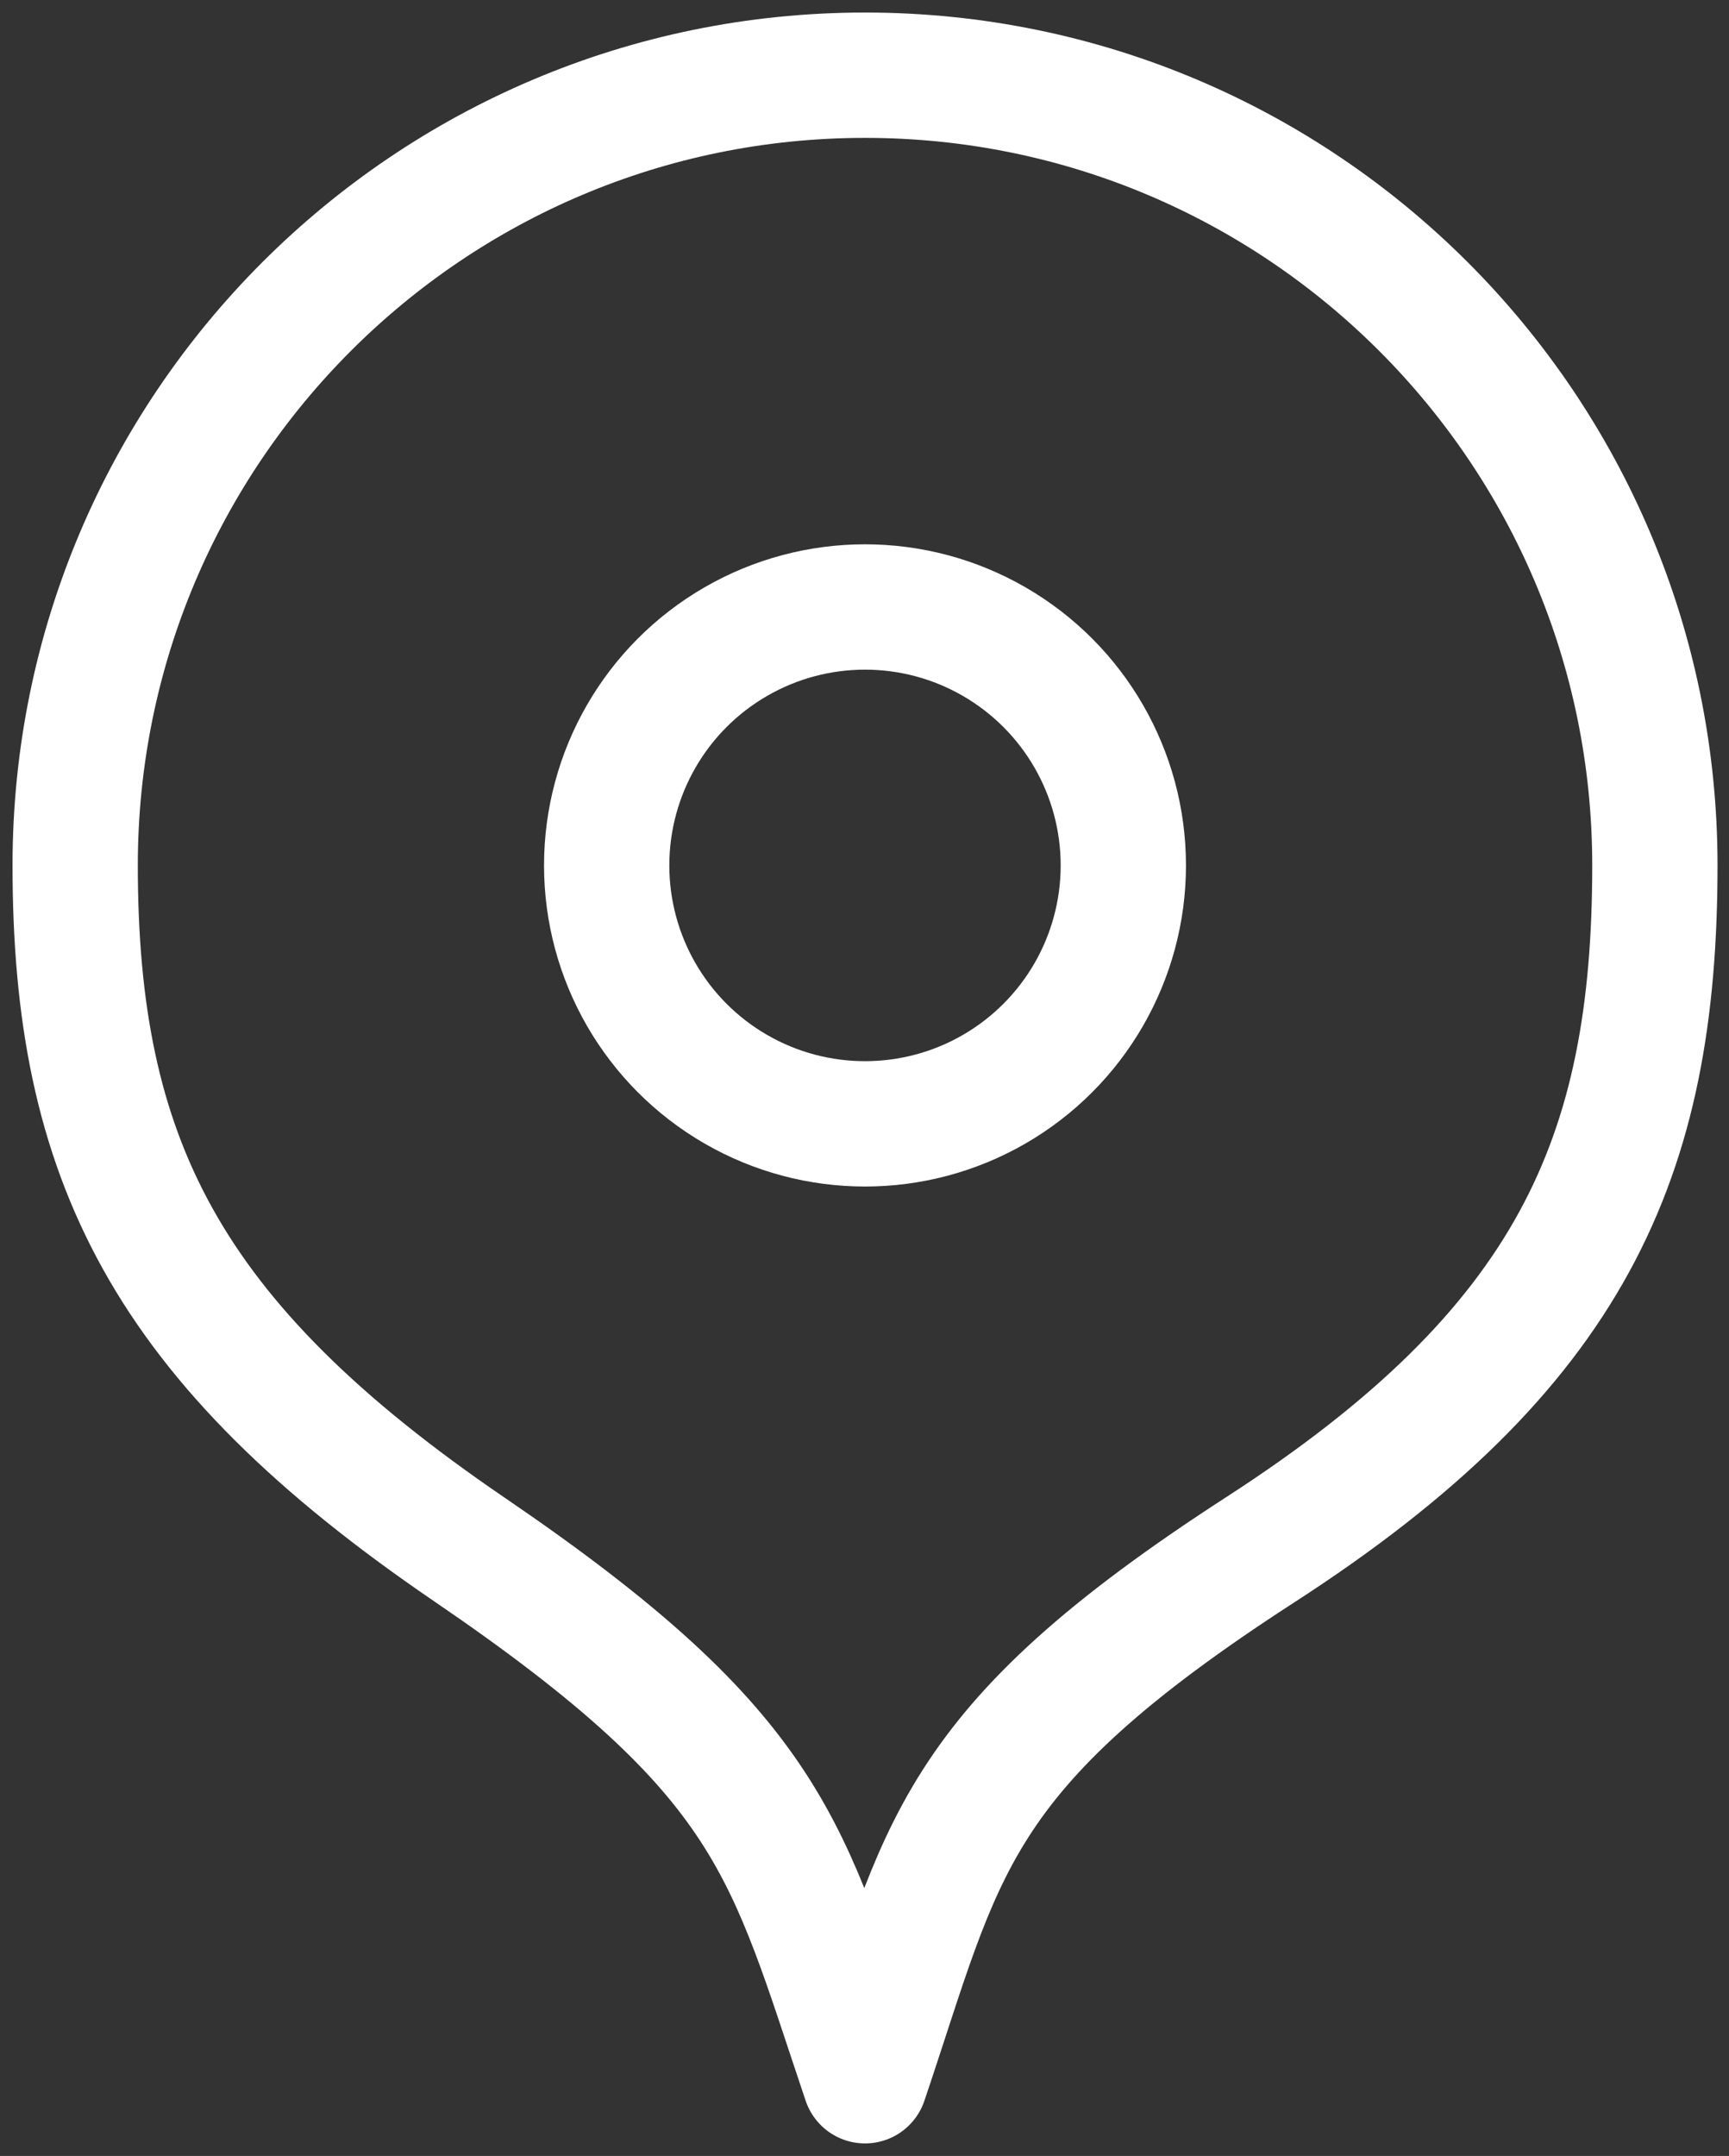
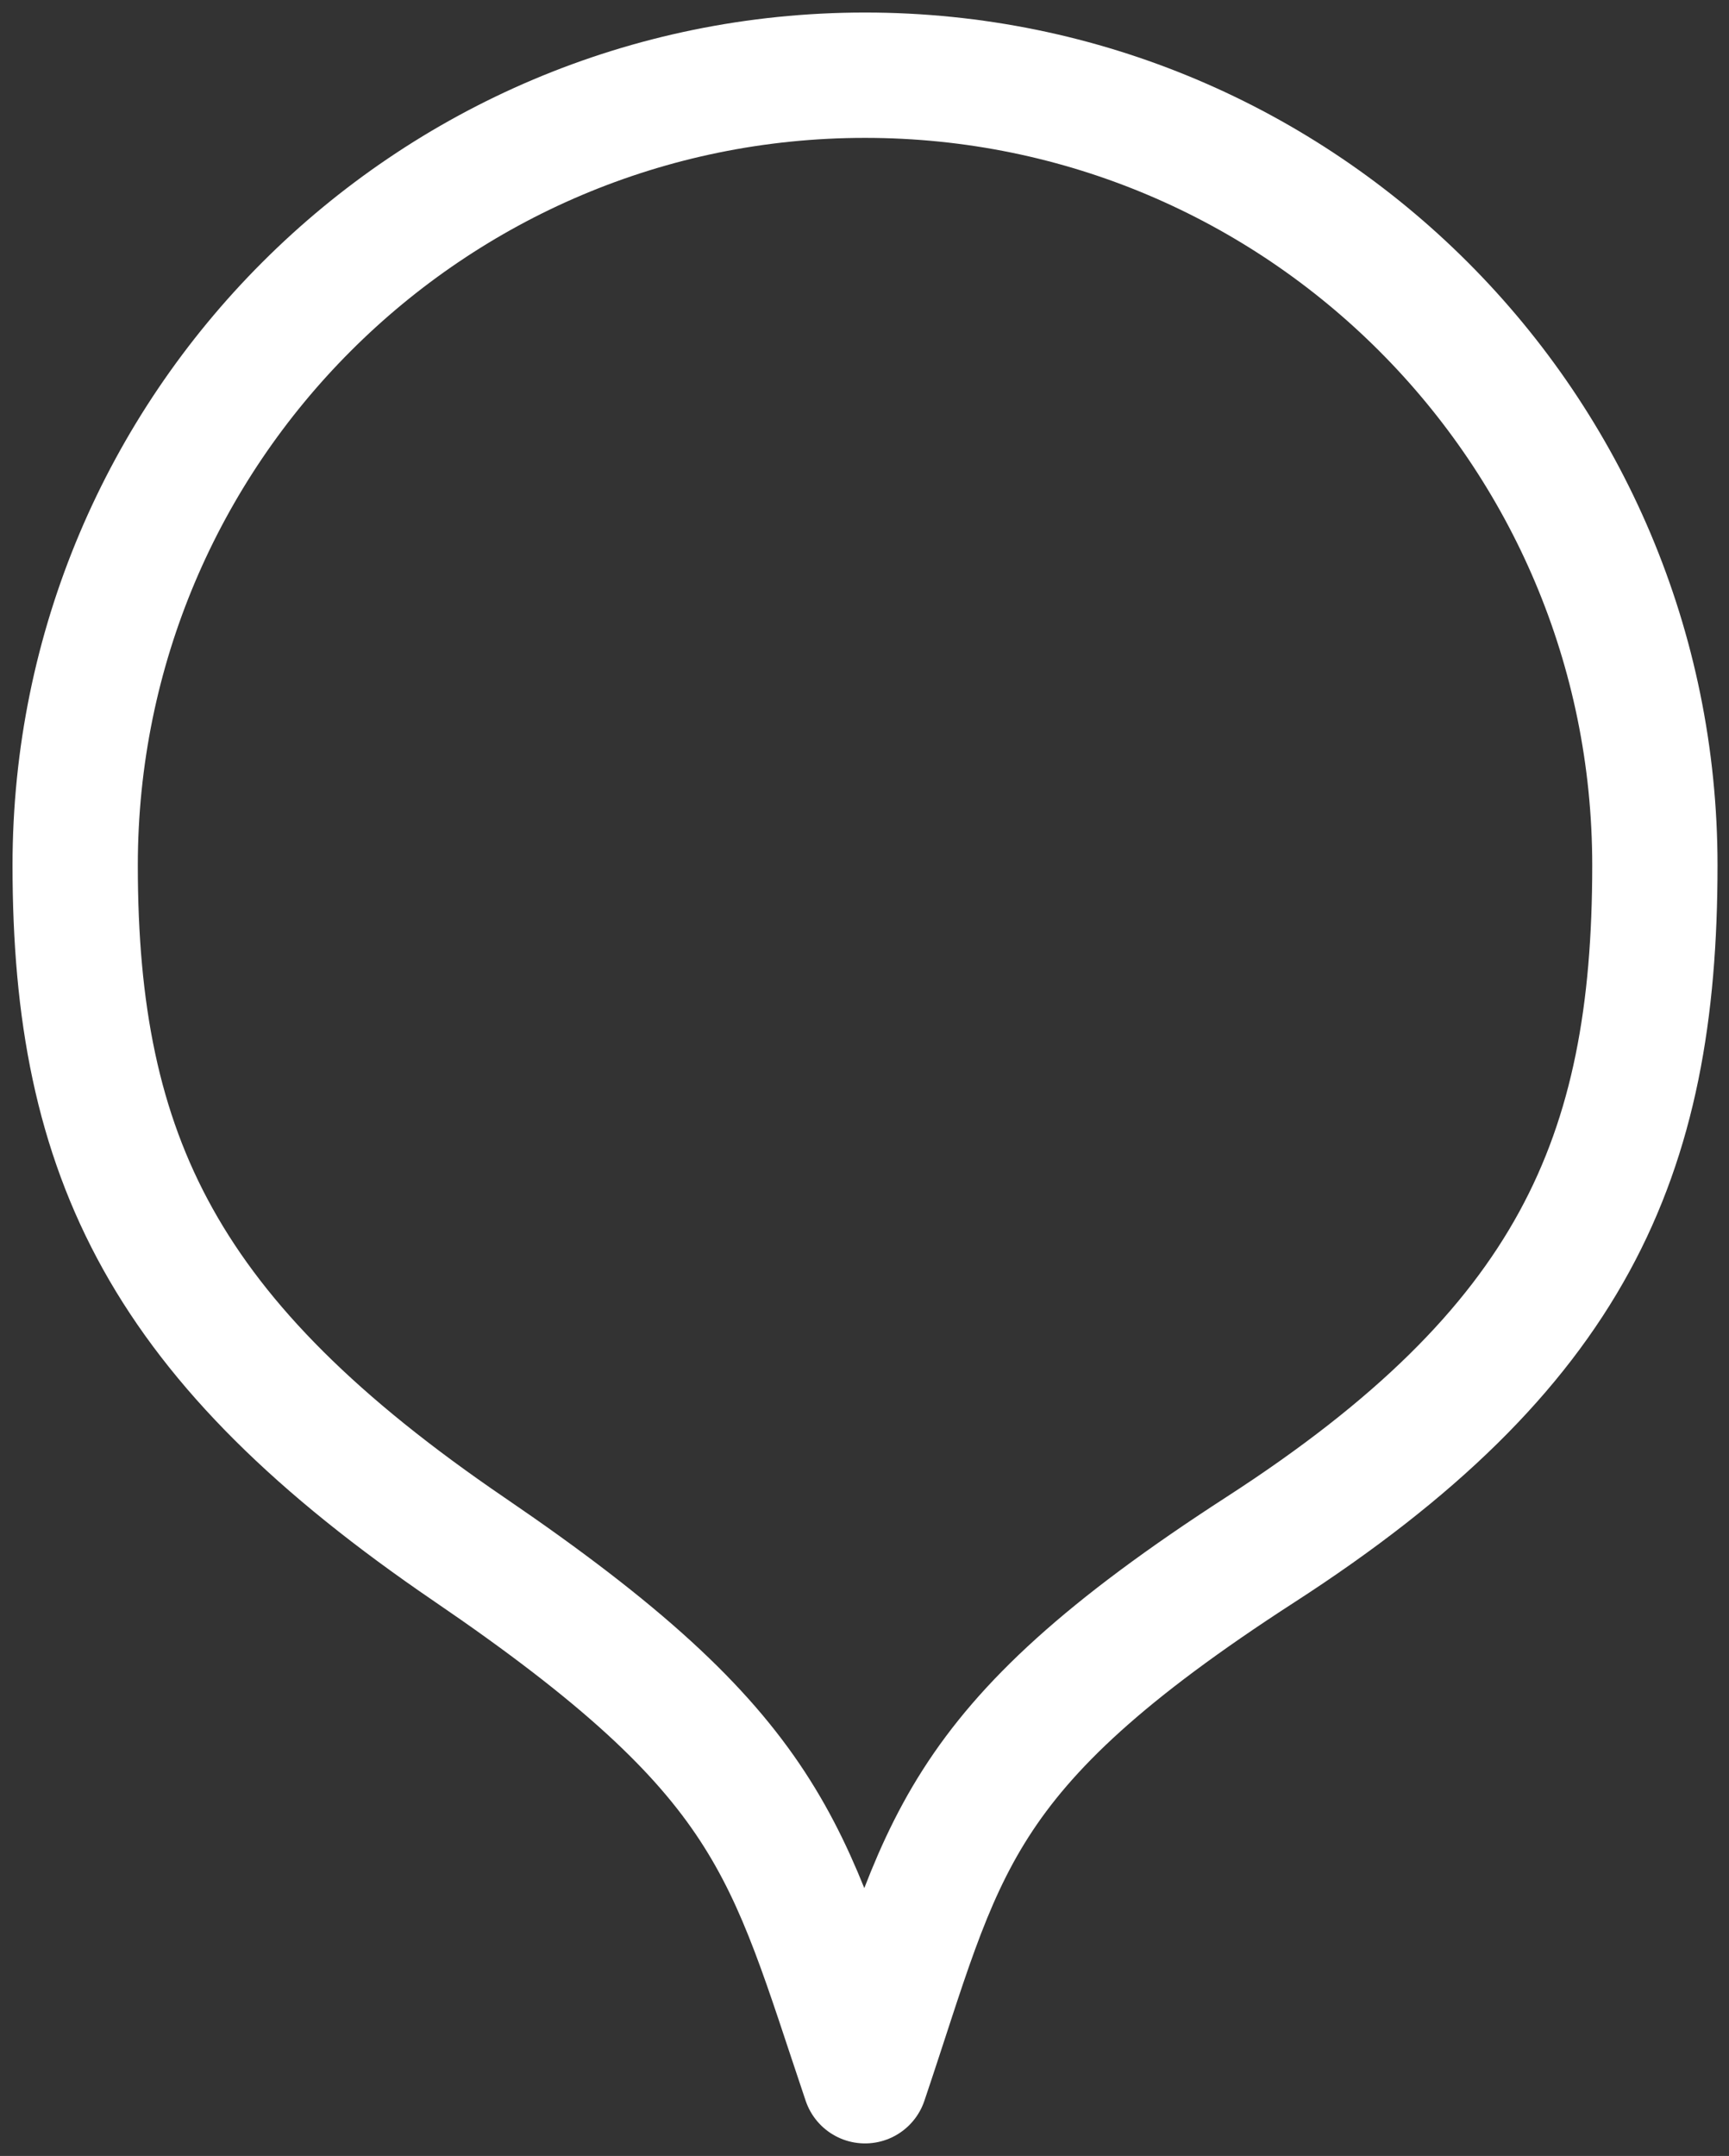
<svg xmlns="http://www.w3.org/2000/svg" width="69" height="86" viewBox="0 0 69 86" fill="none">
  <rect x="0" y="0" width="69" height="86" fill="#333333" stroke="none" />
-   <ellipse cx="34.52" cy="34.521" rx="10.309" ry="10.309" stroke="white" stroke-width="5" stroke-linecap="round" stroke-linejoin="round" />
  <path d="M34.521 3C17.113 3 3 17.113 3 34.521C3 46.179 6.564 53.519 18.738 61.812C30.912 70.106 31.391 73.732 34.521 83C37.653 73.736 37.896 69.832 50.304 61.812C62.713 53.793 66.042 46.179 66.042 34.521C66.042 17.113 51.93 3 34.521 3Z" stroke="white" stroke-width="5" stroke-linecap="round" stroke-linejoin="round" />
</svg>